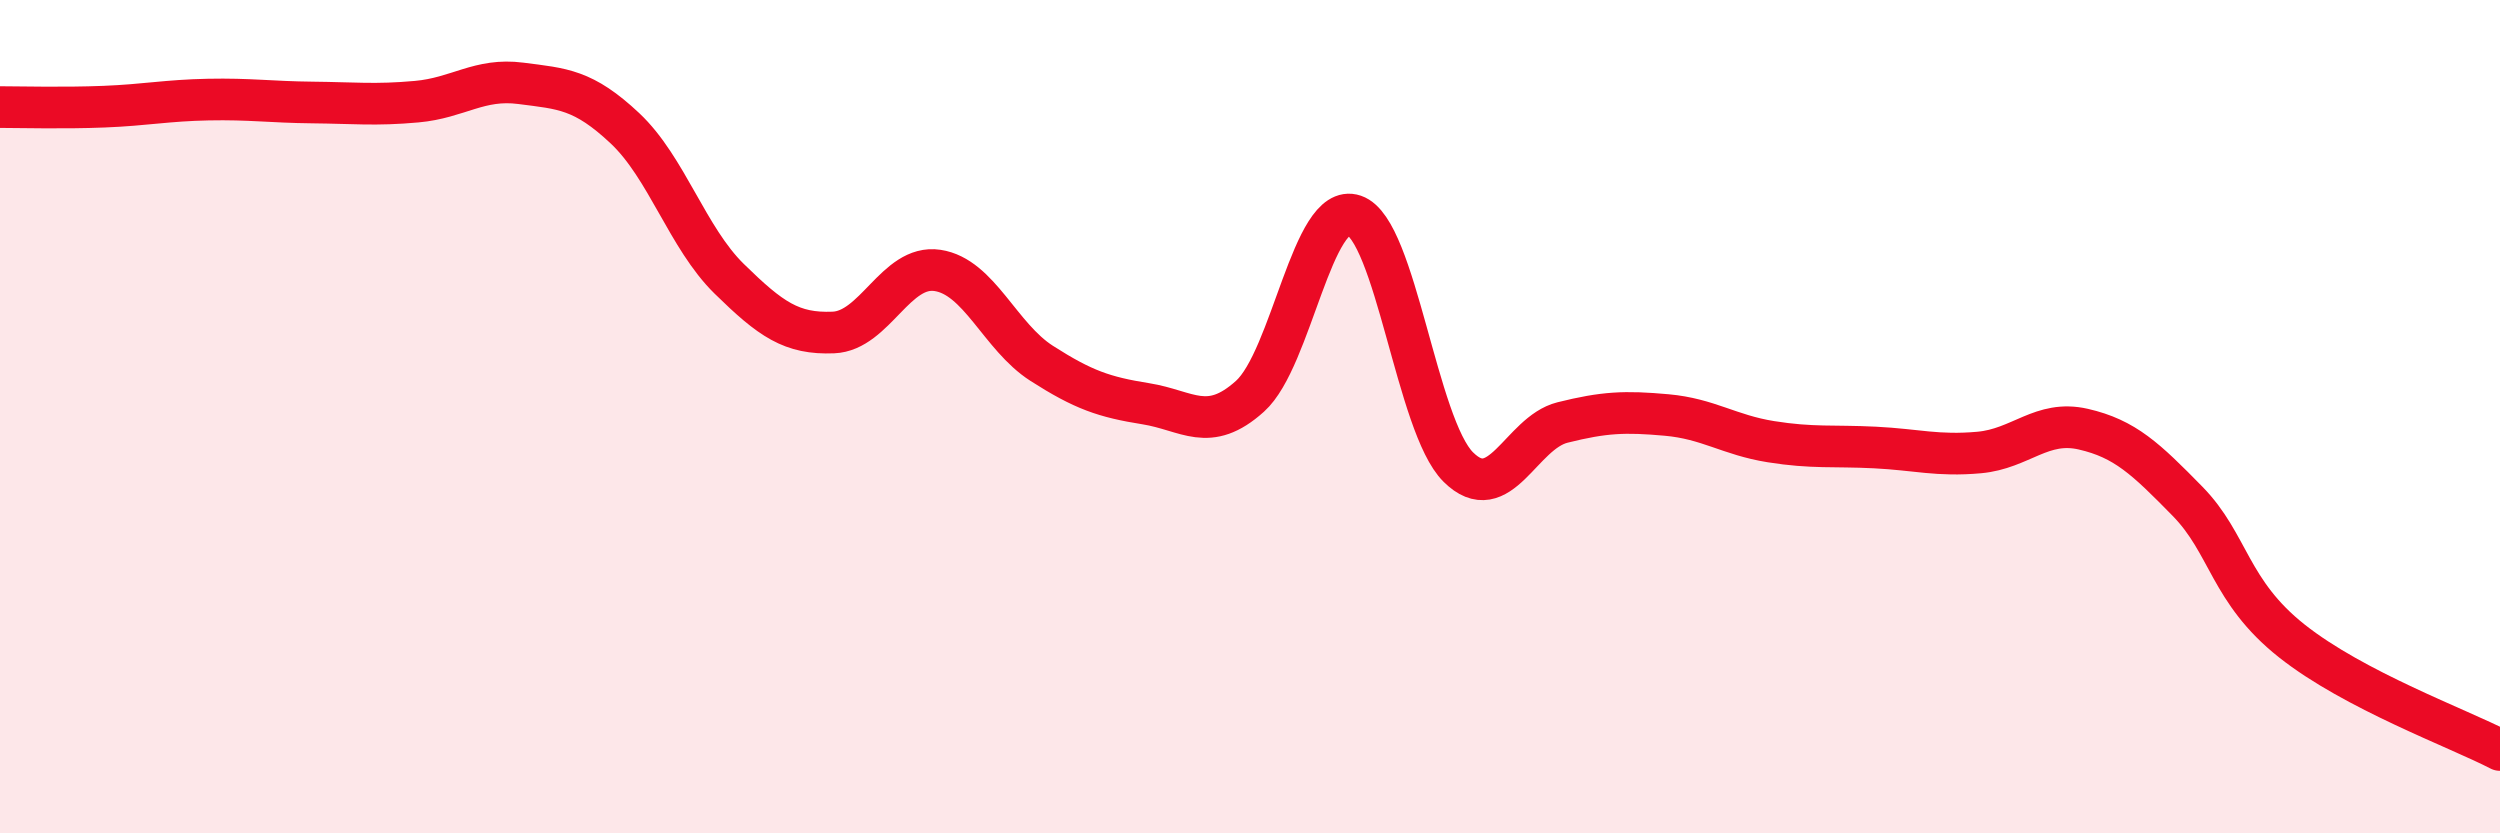
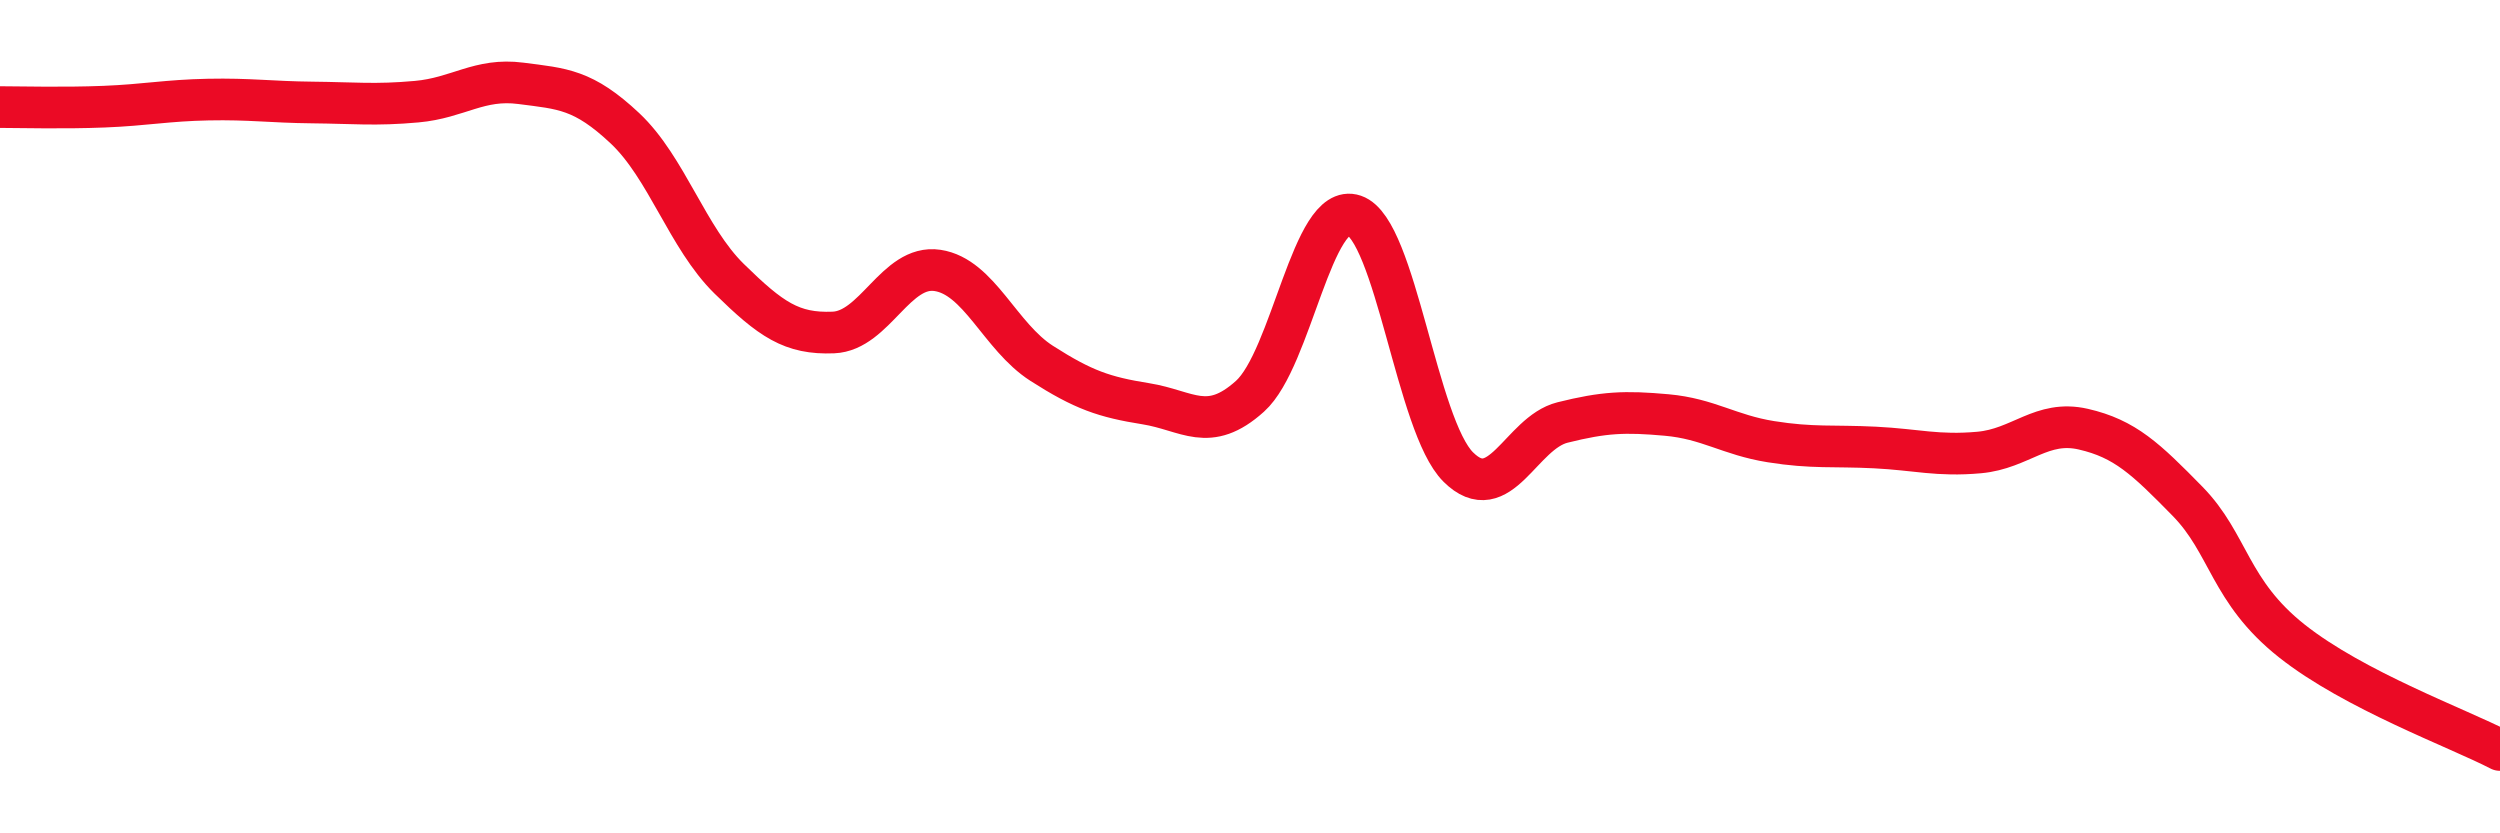
<svg xmlns="http://www.w3.org/2000/svg" width="60" height="20" viewBox="0 0 60 20">
-   <path d="M 0,2.57 C 0.5,2.57 1.5,2.6 2.5,2.56 C 3.5,2.52 4,2.41 5,2.39 C 6,2.37 6.5,2.45 7.5,2.46 C 8.5,2.47 9,2.53 10,2.44 C 11,2.35 11.5,1.87 12.5,2 C 13.5,2.13 14,2.14 15,3.08 C 16,4.02 16.5,5.71 17.5,6.69 C 18.5,7.67 19,8.02 20,7.98 C 21,7.94 21.5,6.34 22.5,6.49 C 23.5,6.64 24,8.08 25,8.72 C 26,9.36 26.5,9.53 27.5,9.69 C 28.5,9.85 29,10.41 30,9.51 C 31,8.61 31.5,4.83 32.5,5.17 C 33.5,5.51 34,10.22 35,11.21 C 36,12.2 36.5,10.39 37.5,10.14 C 38.5,9.89 39,9.87 40,9.96 C 41,10.05 41.5,10.44 42.5,10.6 C 43.5,10.76 44,10.69 45,10.74 C 46,10.79 46.5,10.95 47.5,10.86 C 48.5,10.77 49,10.07 50,10.3 C 51,10.53 51.5,11.01 52.5,12.03 C 53.5,13.05 53.5,14.19 55,15.38 C 56.5,16.57 59,17.48 60,18L60 20L0 20Z" fill="#EB0A25" opacity="0.1" stroke-linecap="round" stroke-linejoin="round" />
  <path d="M 0,2.57 C 0.5,2.57 1.5,2.6 2.5,2.56 C 3.5,2.52 4,2.41 5,2.39 C 6,2.37 6.5,2.45 7.5,2.46 C 8.5,2.47 9,2.53 10,2.44 C 11,2.35 11.5,1.87 12.5,2 C 13.5,2.13 14,2.14 15,3.08 C 16,4.02 16.5,5.71 17.5,6.69 C 18.5,7.67 19,8.02 20,7.98 C 21,7.94 21.5,6.34 22.5,6.49 C 23.5,6.64 24,8.08 25,8.72 C 26,9.36 26.5,9.53 27.5,9.69 C 28.5,9.85 29,10.41 30,9.51 C 31,8.61 31.5,4.83 32.5,5.17 C 33.5,5.51 34,10.22 35,11.21 C 36,12.2 36.5,10.39 37.5,10.14 C 38.5,9.89 39,9.87 40,9.96 C 41,10.05 41.5,10.44 42.5,10.6 C 43.5,10.76 44,10.69 45,10.74 C 46,10.79 46.5,10.95 47.5,10.86 C 48.5,10.77 49,10.07 50,10.3 C 51,10.53 51.5,11.01 52.5,12.03 C 53.5,13.05 53.5,14.19 55,15.38 C 56.5,16.57 59,17.48 60,18" stroke="#EB0A25" stroke-width="1" fill="none" stroke-linecap="round" stroke-linejoin="round" />
</svg>